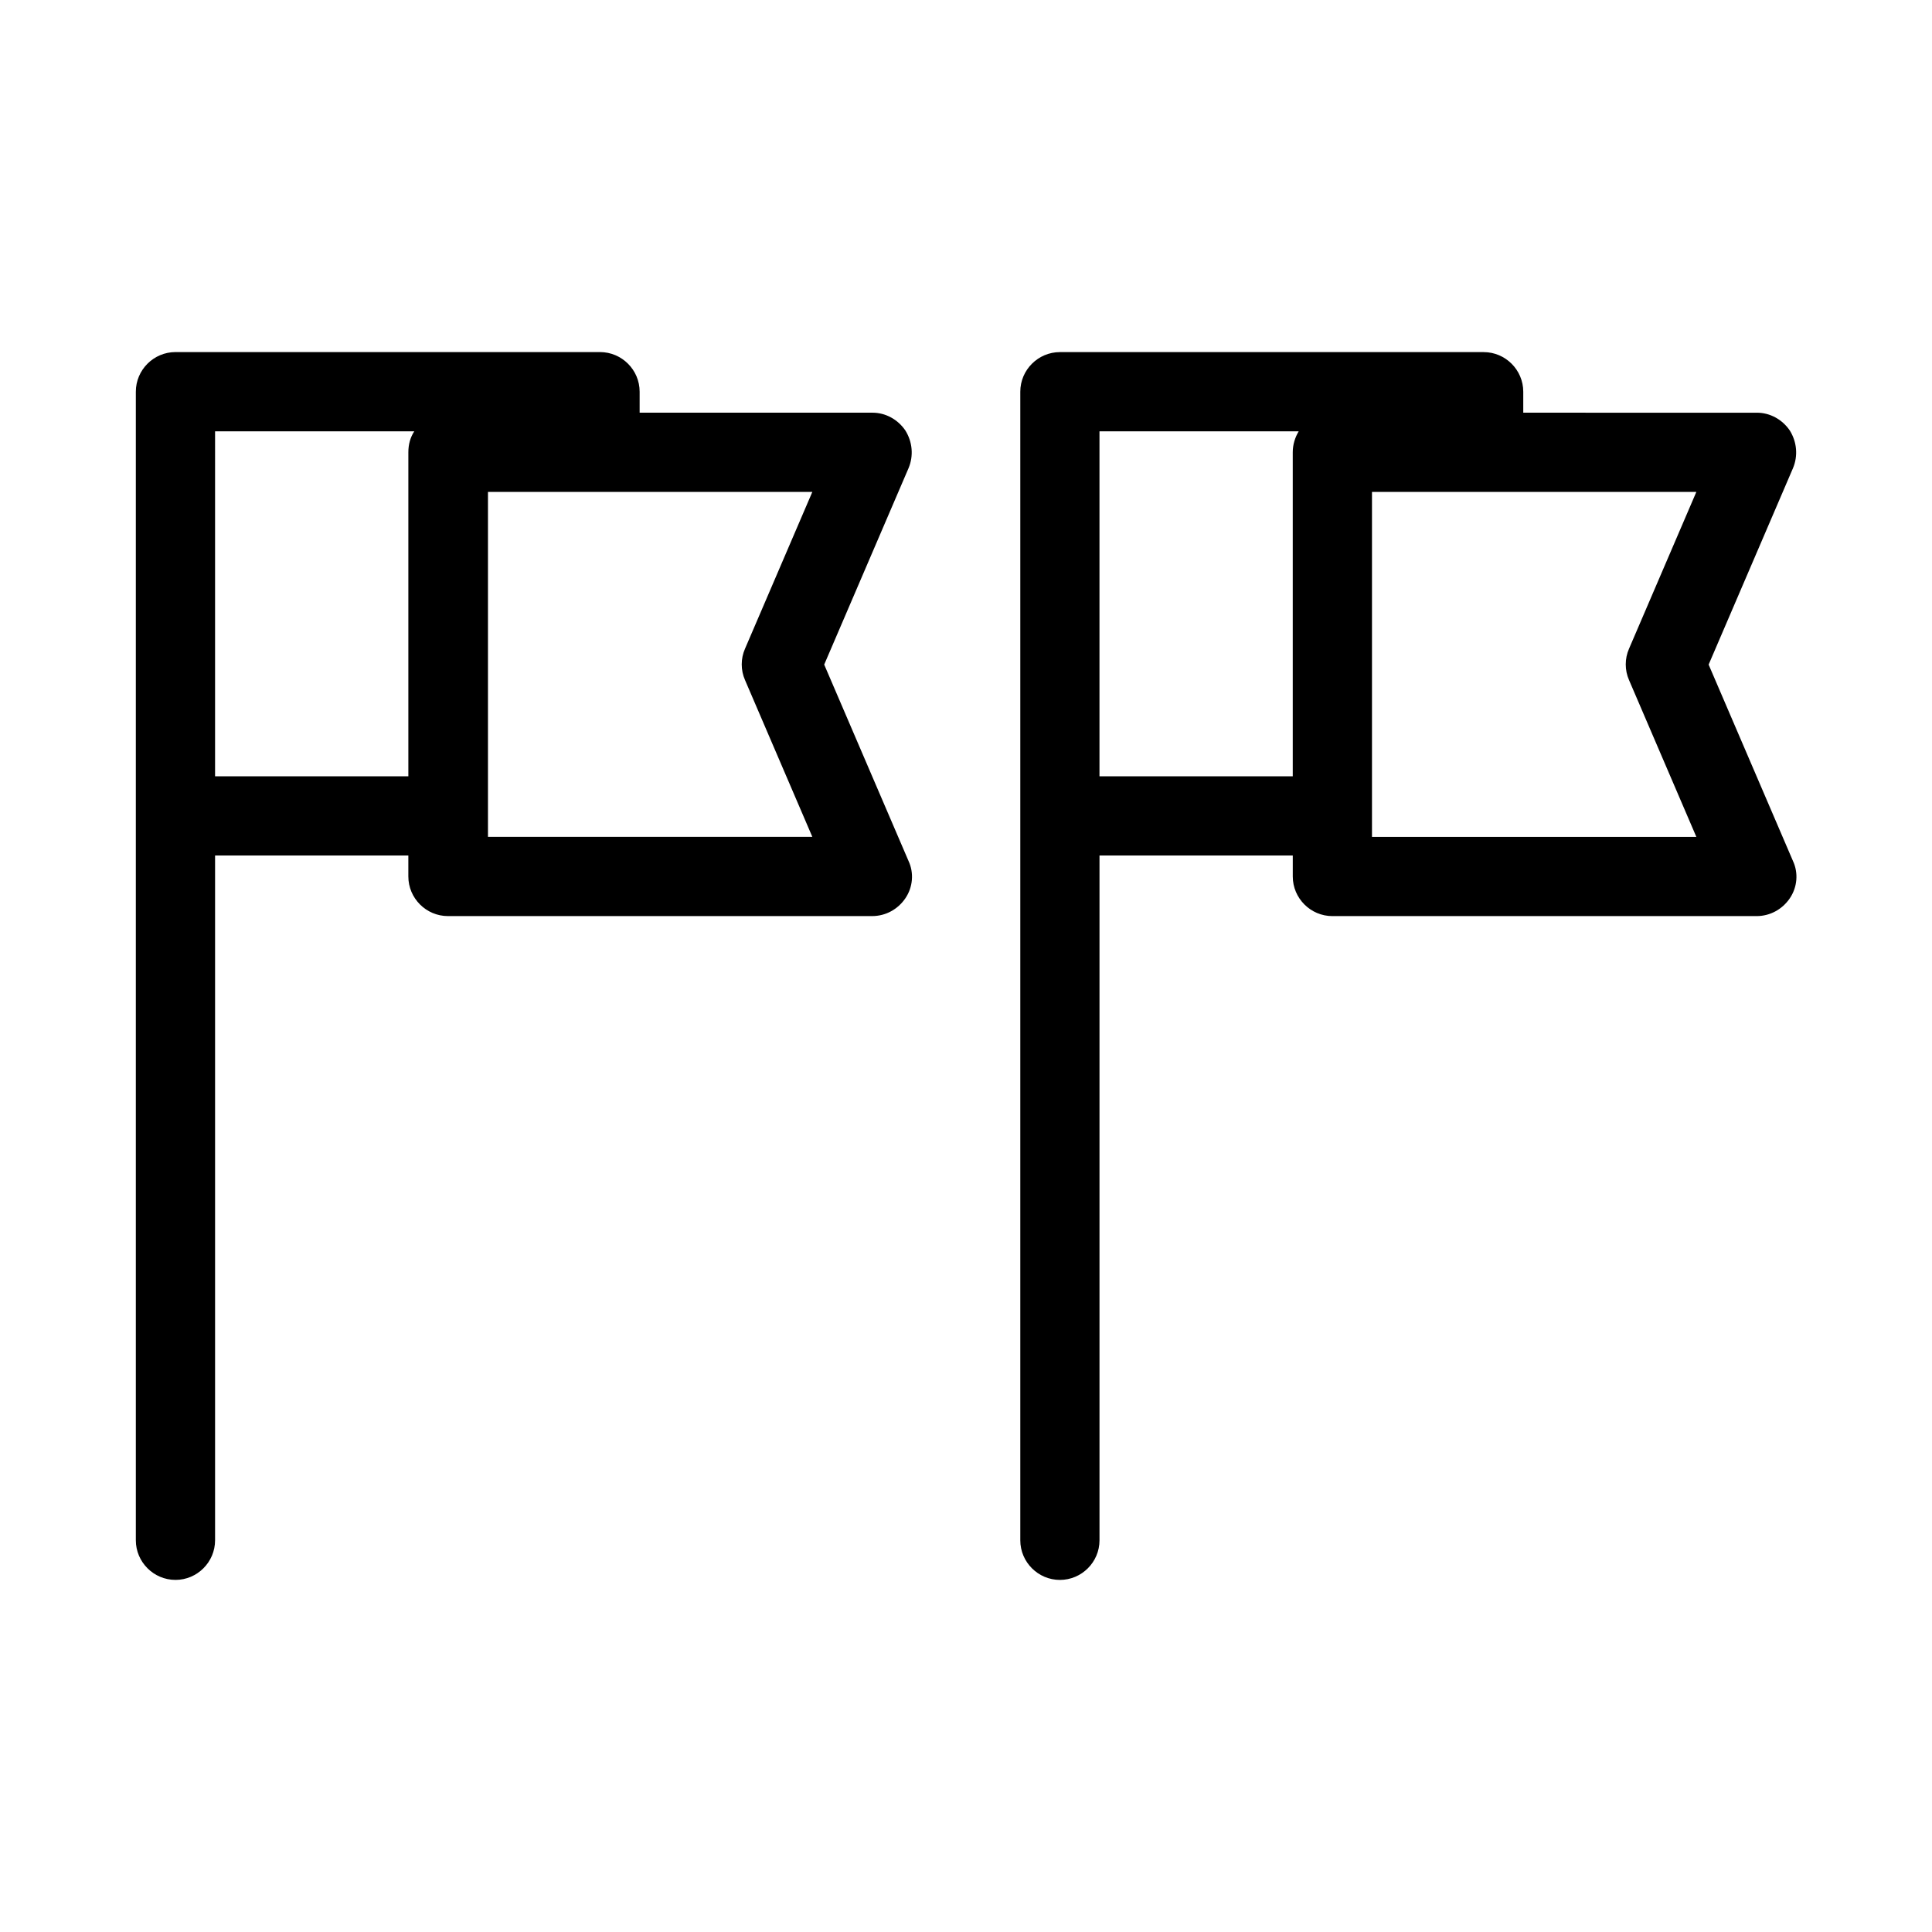
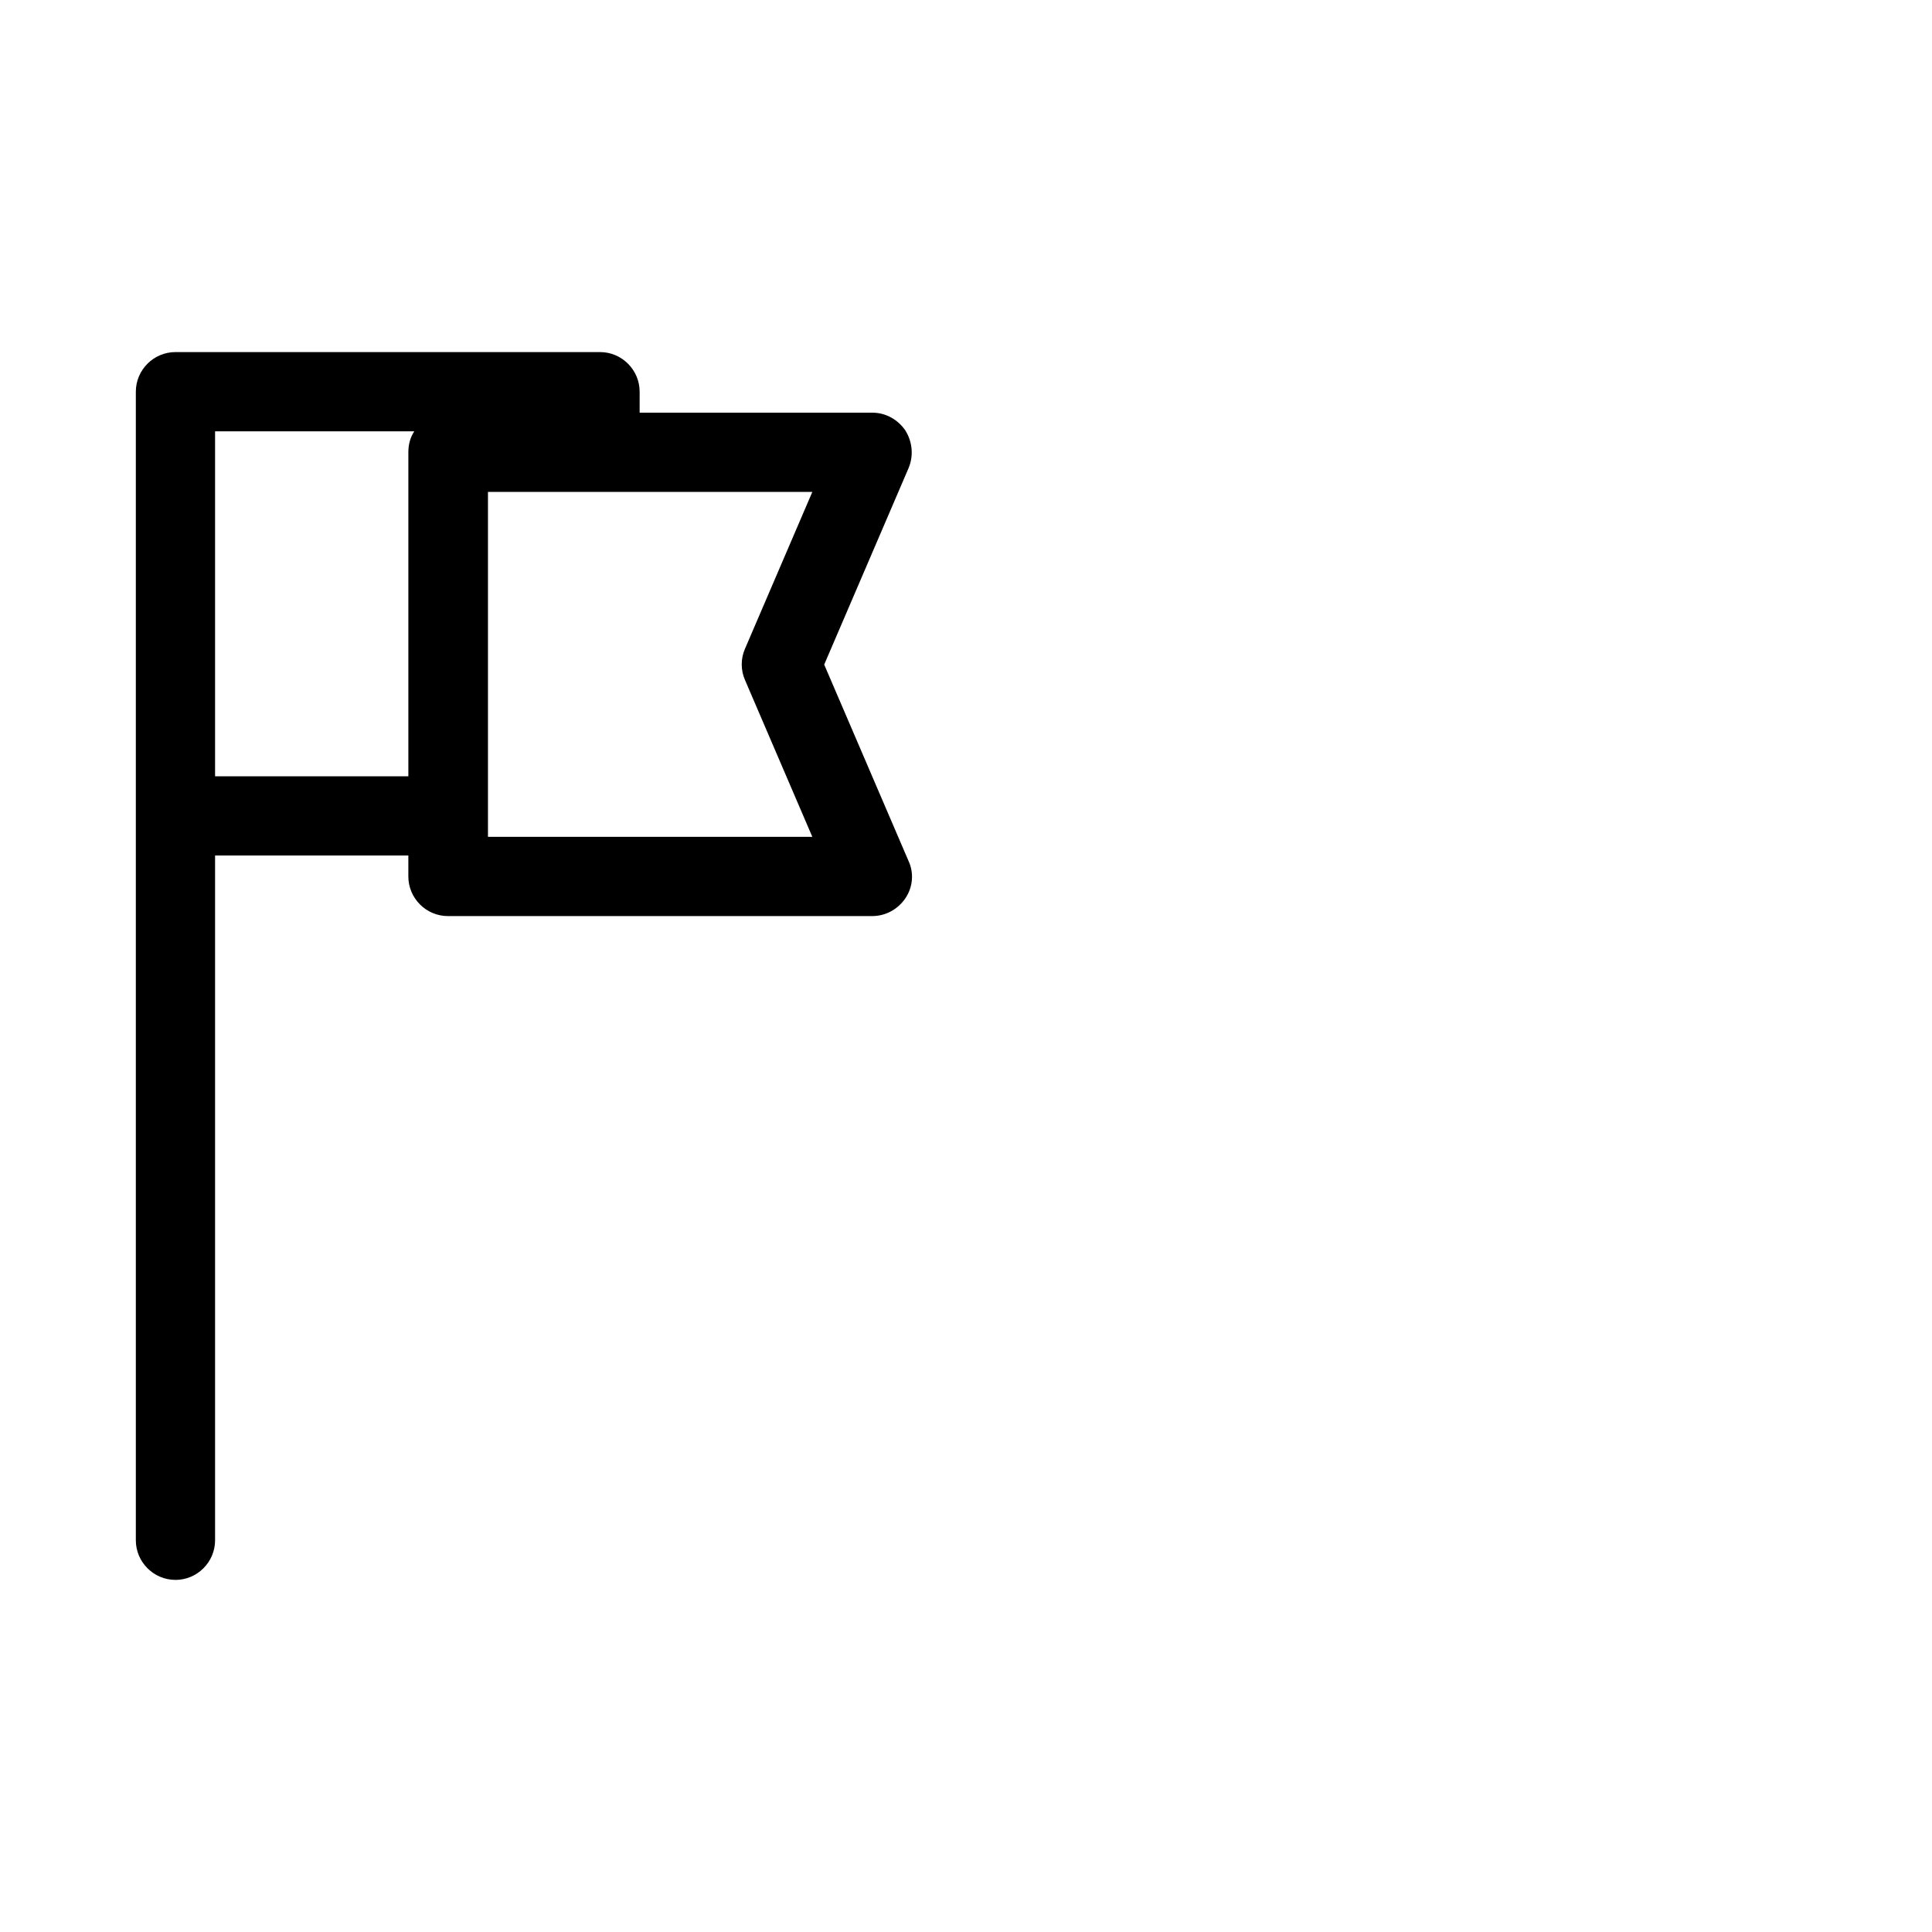
<svg xmlns="http://www.w3.org/2000/svg" fill="#000000" width="800px" height="800px" version="1.1" viewBox="144 144 512 512">
  <g>
    <path d="m190.5 562.69c5.773 0 10.496-4.723 10.496-10.496v-181.48h51.219v5.562c0 5.773 4.723 10.496 10.496 10.496h112.41c3.57 0 6.824-1.785 8.816-4.723 1.996-2.938 2.309-6.719 0.84-9.867l-22.355-52.059 22.355-52.059c1.363-3.254 1.051-6.926-0.84-9.973-1.996-2.938-5.246-4.723-8.711-4.723h-61.715v-5.566c0-5.773-4.723-10.496-10.496-10.496h-112.52c-5.773 0-10.496 4.723-10.496 10.496v304.39c0 5.773 4.727 10.496 10.496 10.496zm82.816-288.33h85.961l-17.844 41.562c-1.156 2.625-1.156 5.668 0 8.293l17.844 41.562h-85.961zm-72.32-16.059h52.797c-1.051 1.574-1.574 3.465-1.574 5.562v85.859h-51.223z" />
-     <path d="m547.68 253.37v-5.562c0-5.773-4.723-10.496-10.496-10.496h-112.3c-5.773 0-10.496 4.723-10.496 10.496v304.39c0 5.773 4.723 10.496 10.496 10.496s10.496-4.723 10.496-10.496v-181.48h51.219v5.562c0 5.773 4.723 10.496 10.496 10.496h112.41c3.57 0 6.824-1.785 8.816-4.723 1.996-2.938 2.309-6.719 0.84-9.867l-22.355-52.059 22.355-52.059c1.363-3.254 1.051-6.926-0.84-9.973-1.996-2.938-5.246-4.723-8.711-4.723zm-61.086 10.496v85.859h-51.219v-91.422h52.797c-0.949 1.574-1.578 3.465-1.578 5.562zm89.113 60.355 17.844 41.562h-85.961v-91.422h85.961l-17.844 41.562c-1.156 2.629-1.156 5.672 0 8.297z" />
  </g>
</svg>